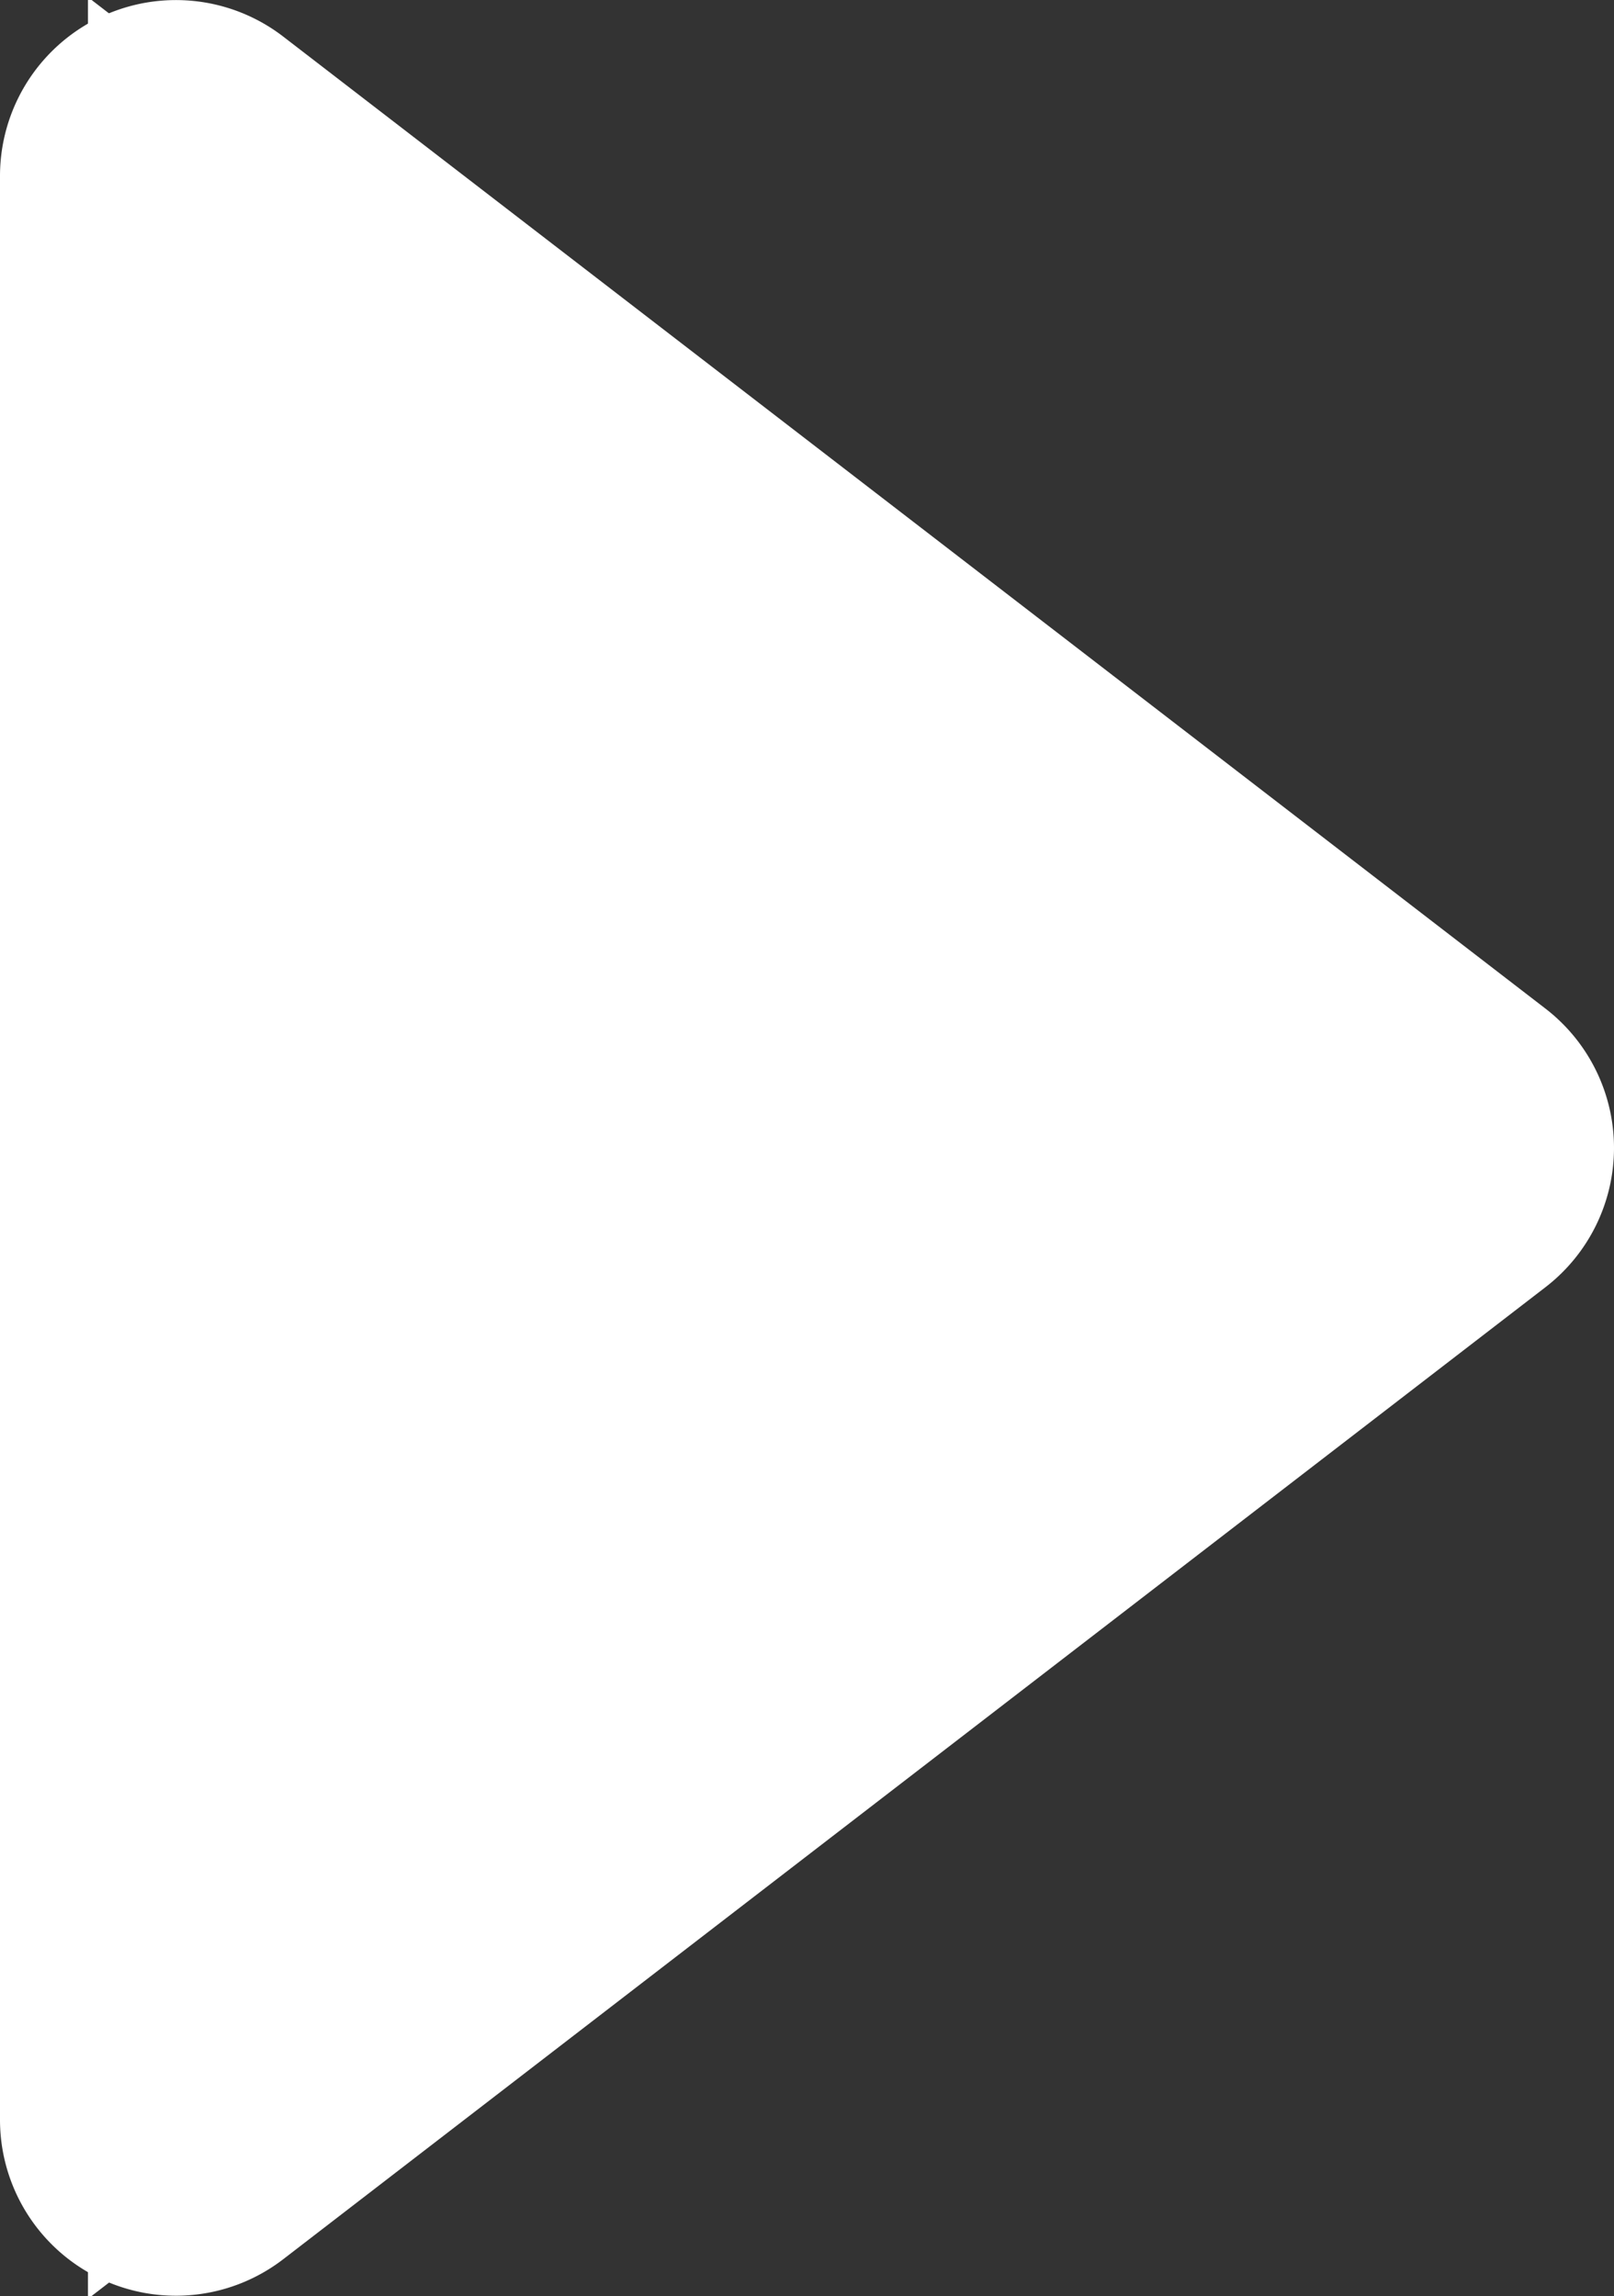
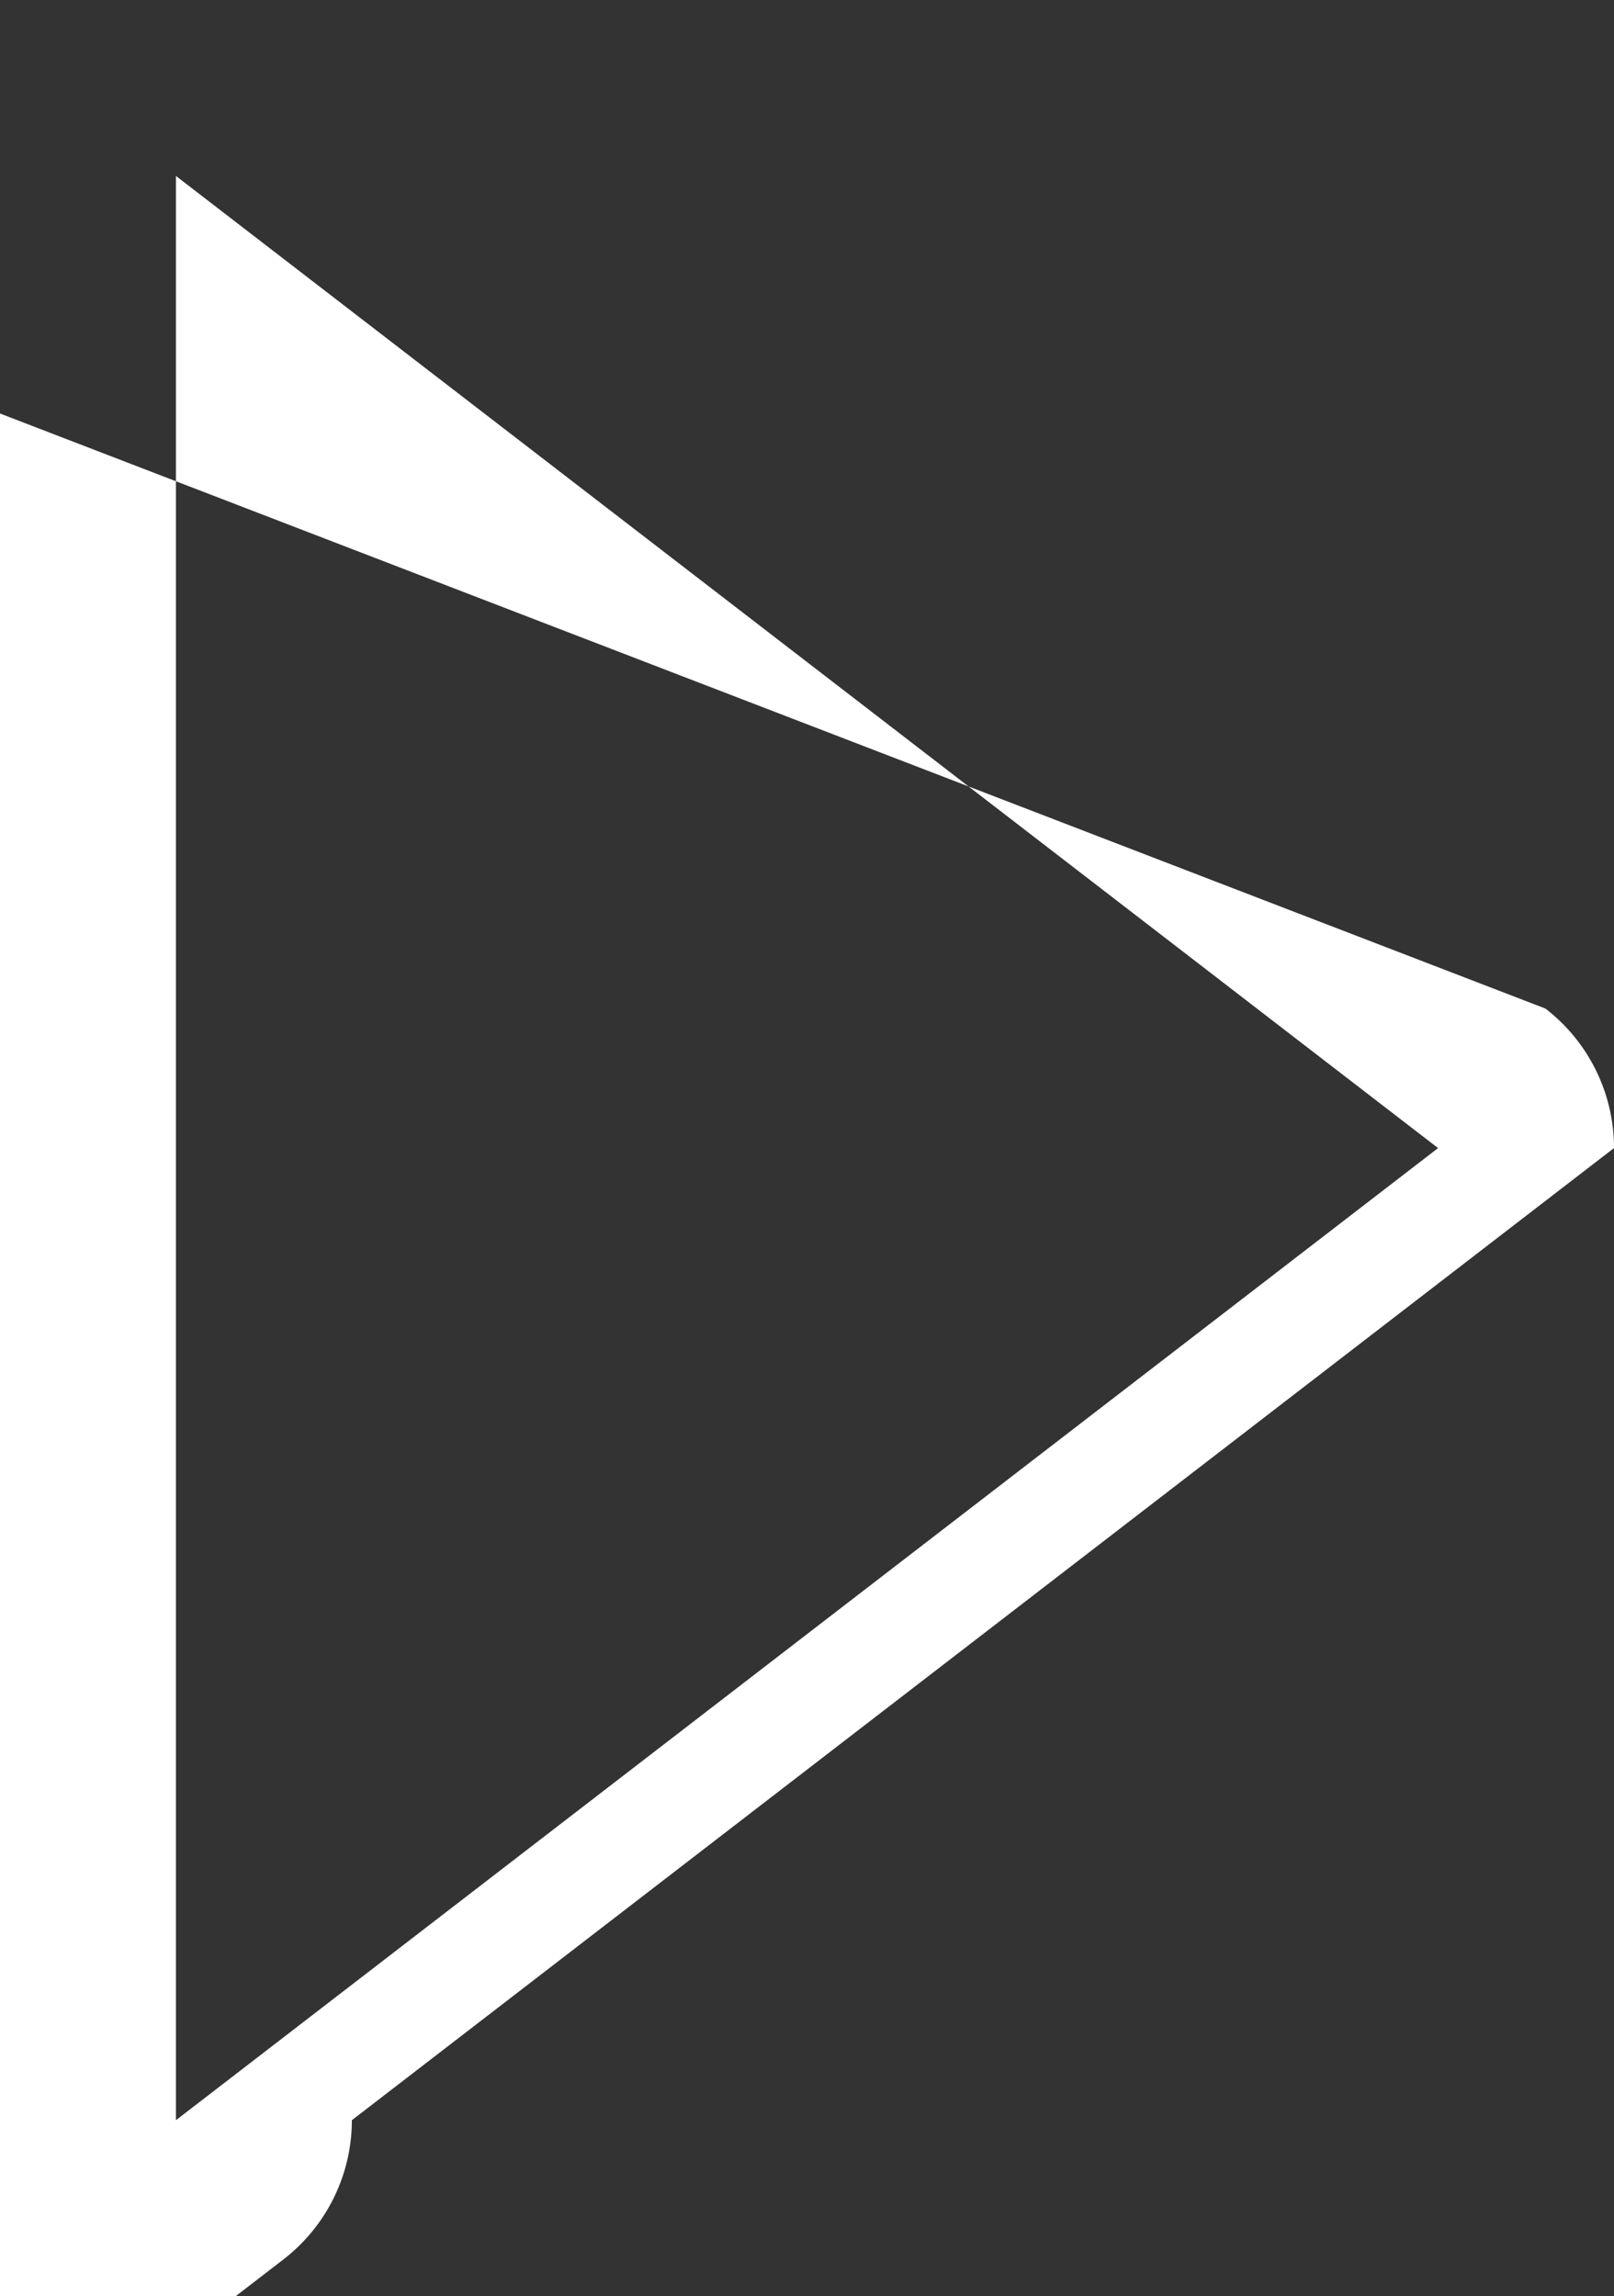
<svg xmlns="http://www.w3.org/2000/svg" width="9.174" height="13.049" viewBox="0 0 9.174 13.049">
  <rect x="0" y="0" width="9.174" height="13.049" fill="#333333" stroke="none" />
  <g id="icon_arrow" transform="translate(1 1)">
    <g id="多角形_1" data-name="多角形 1" fill="#fff" stroke-linecap="round" stroke-linejoin="round" stroke="none">
-       <path d="M12.065 7.674H-1.016l.62-.805L5.128-.305l.397-.515.396.515 5.524 7.174.62.805z" transform="rotate(90 3.587 3.587)" />
-       <path d="M5.525 0L0 7.174h11.05L5.524 0m0-1a1 1 0 01.792.39l5.524 7.174a1 1 0 01-.792 1.61H0a1 1 0 01-.792-1.61L4.732-.61A1 1 0 015.525-1z" fill="#fff" transform="rotate(90 3.587 3.587)" />
+       <path d="M5.525 0L0 7.174h11.05m0-1a1 1 0 01.792.39l5.524 7.174a1 1 0 01-.792 1.61H0a1 1 0 01-.792-1.61L4.732-.61A1 1 0 015.525-1z" fill="#fff" transform="rotate(90 3.587 3.587)" />
    </g>
  </g>
</svg>